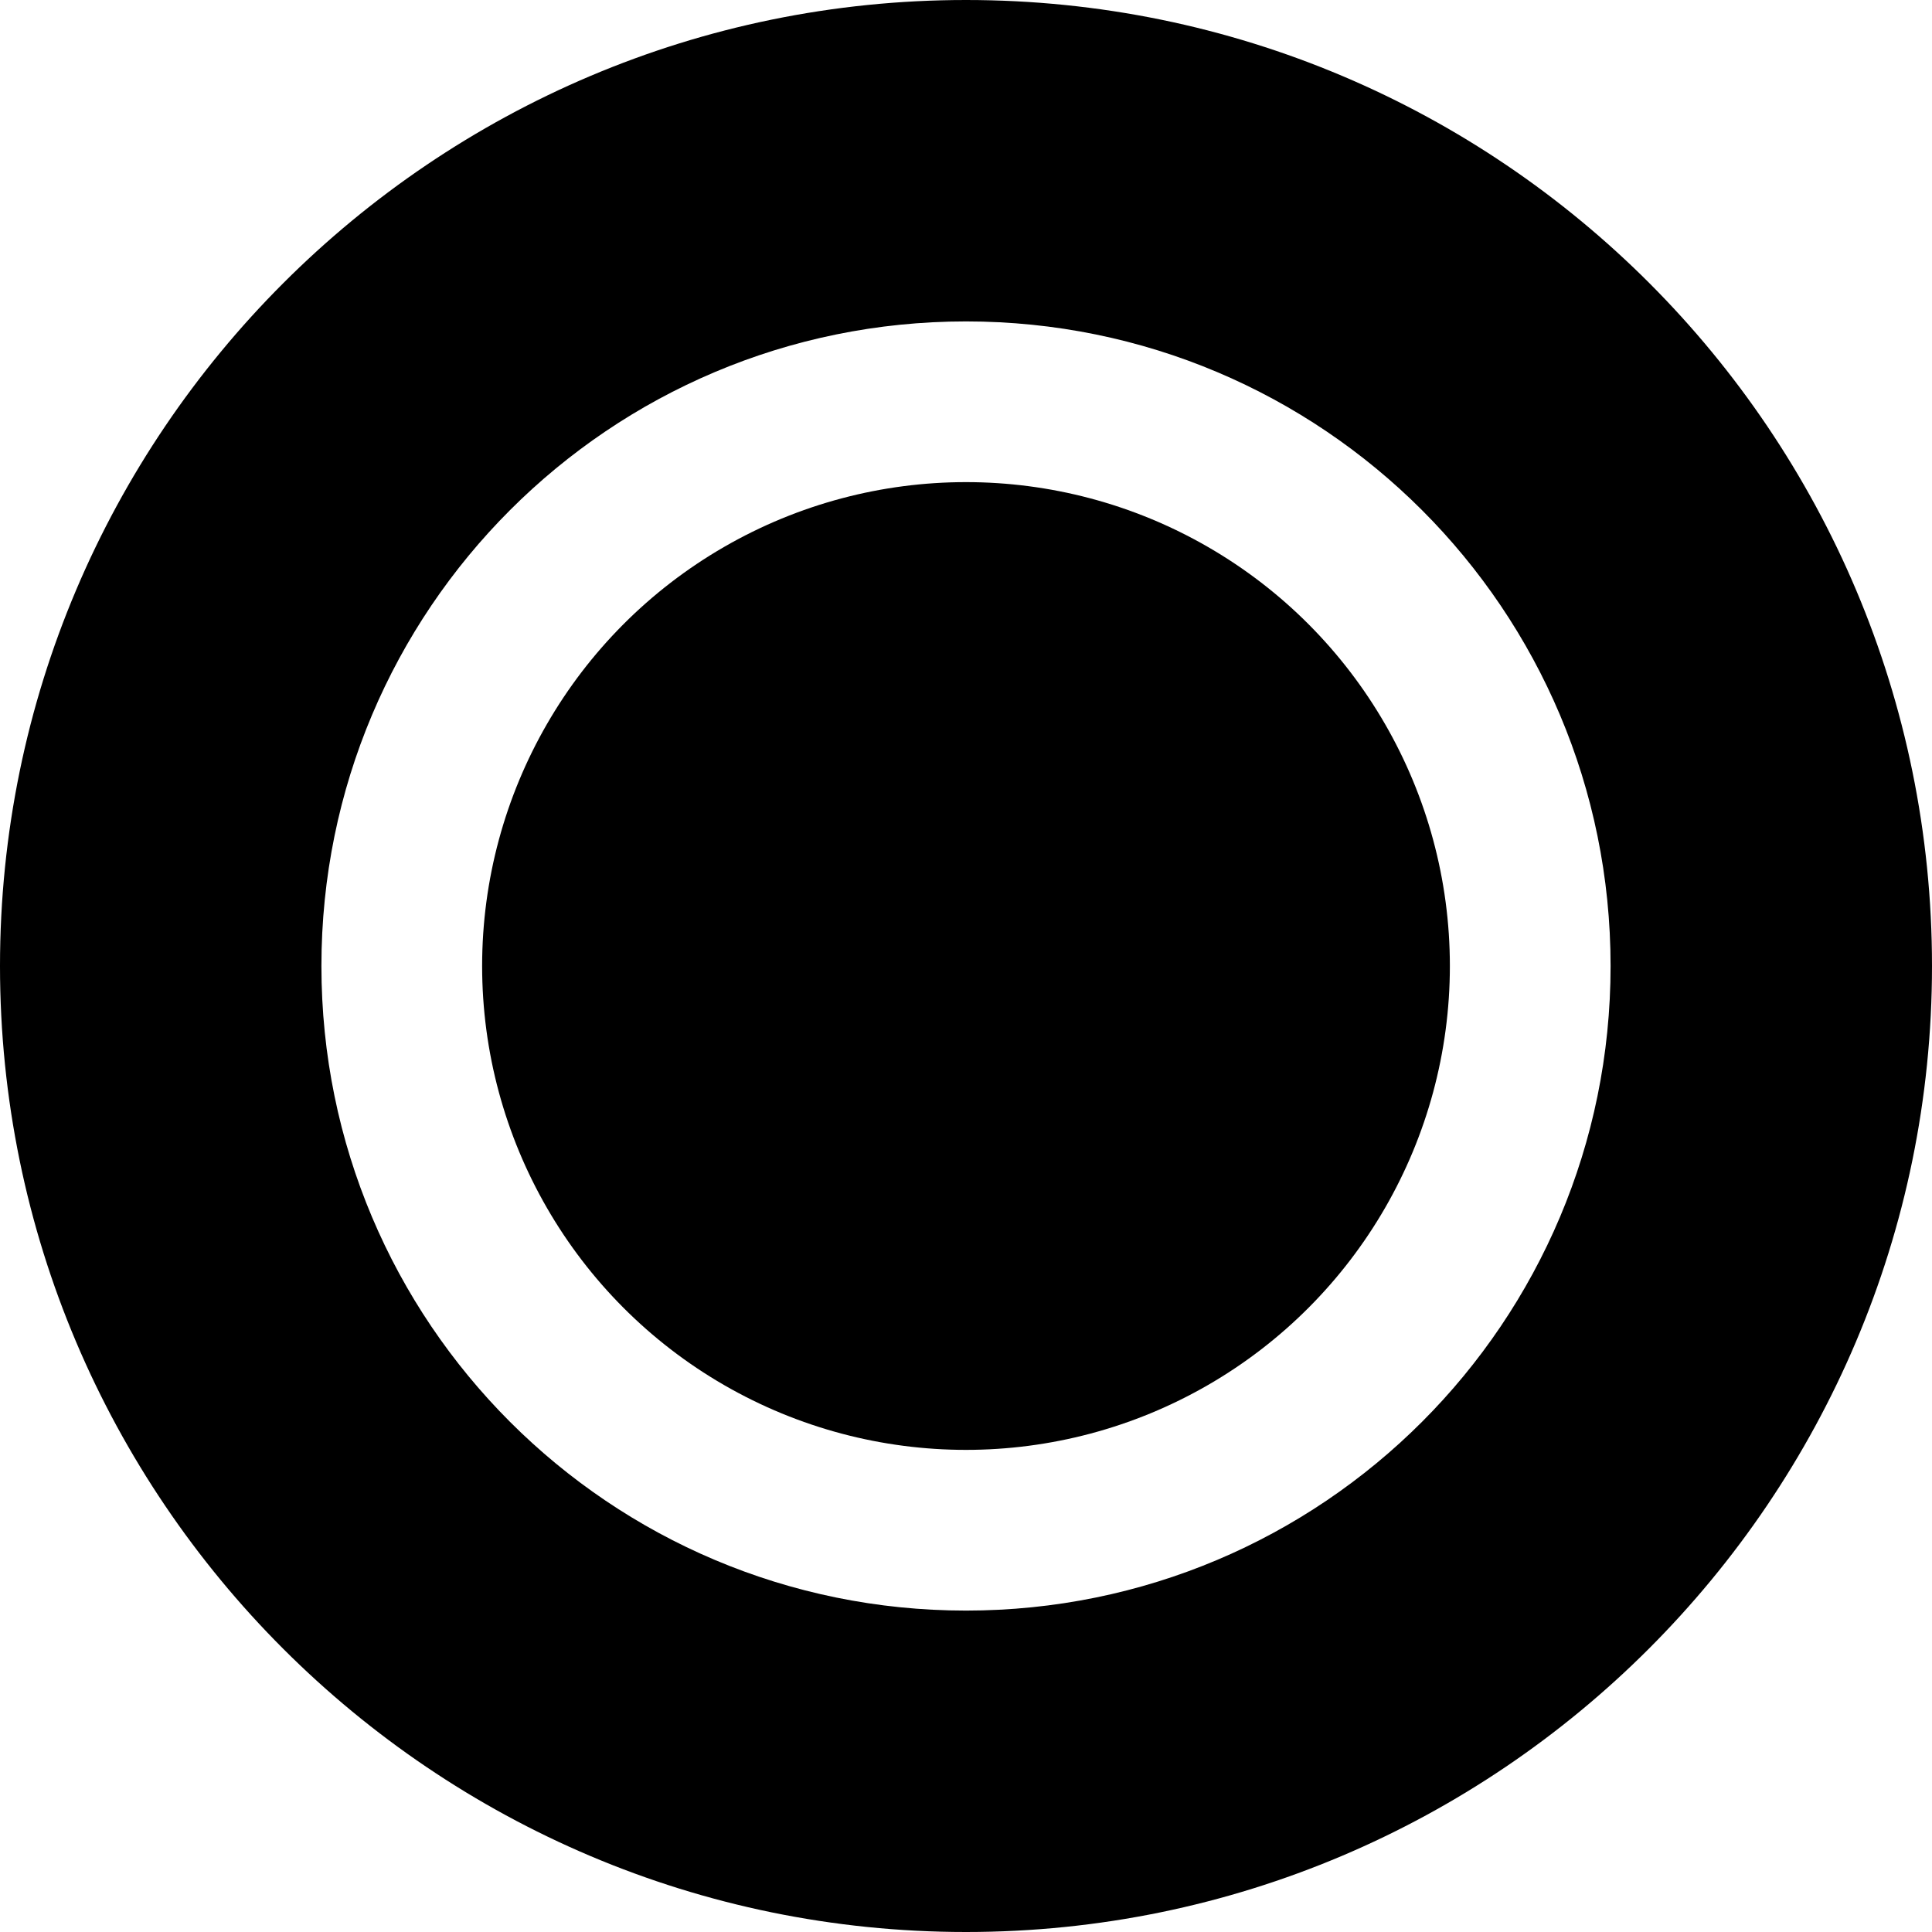
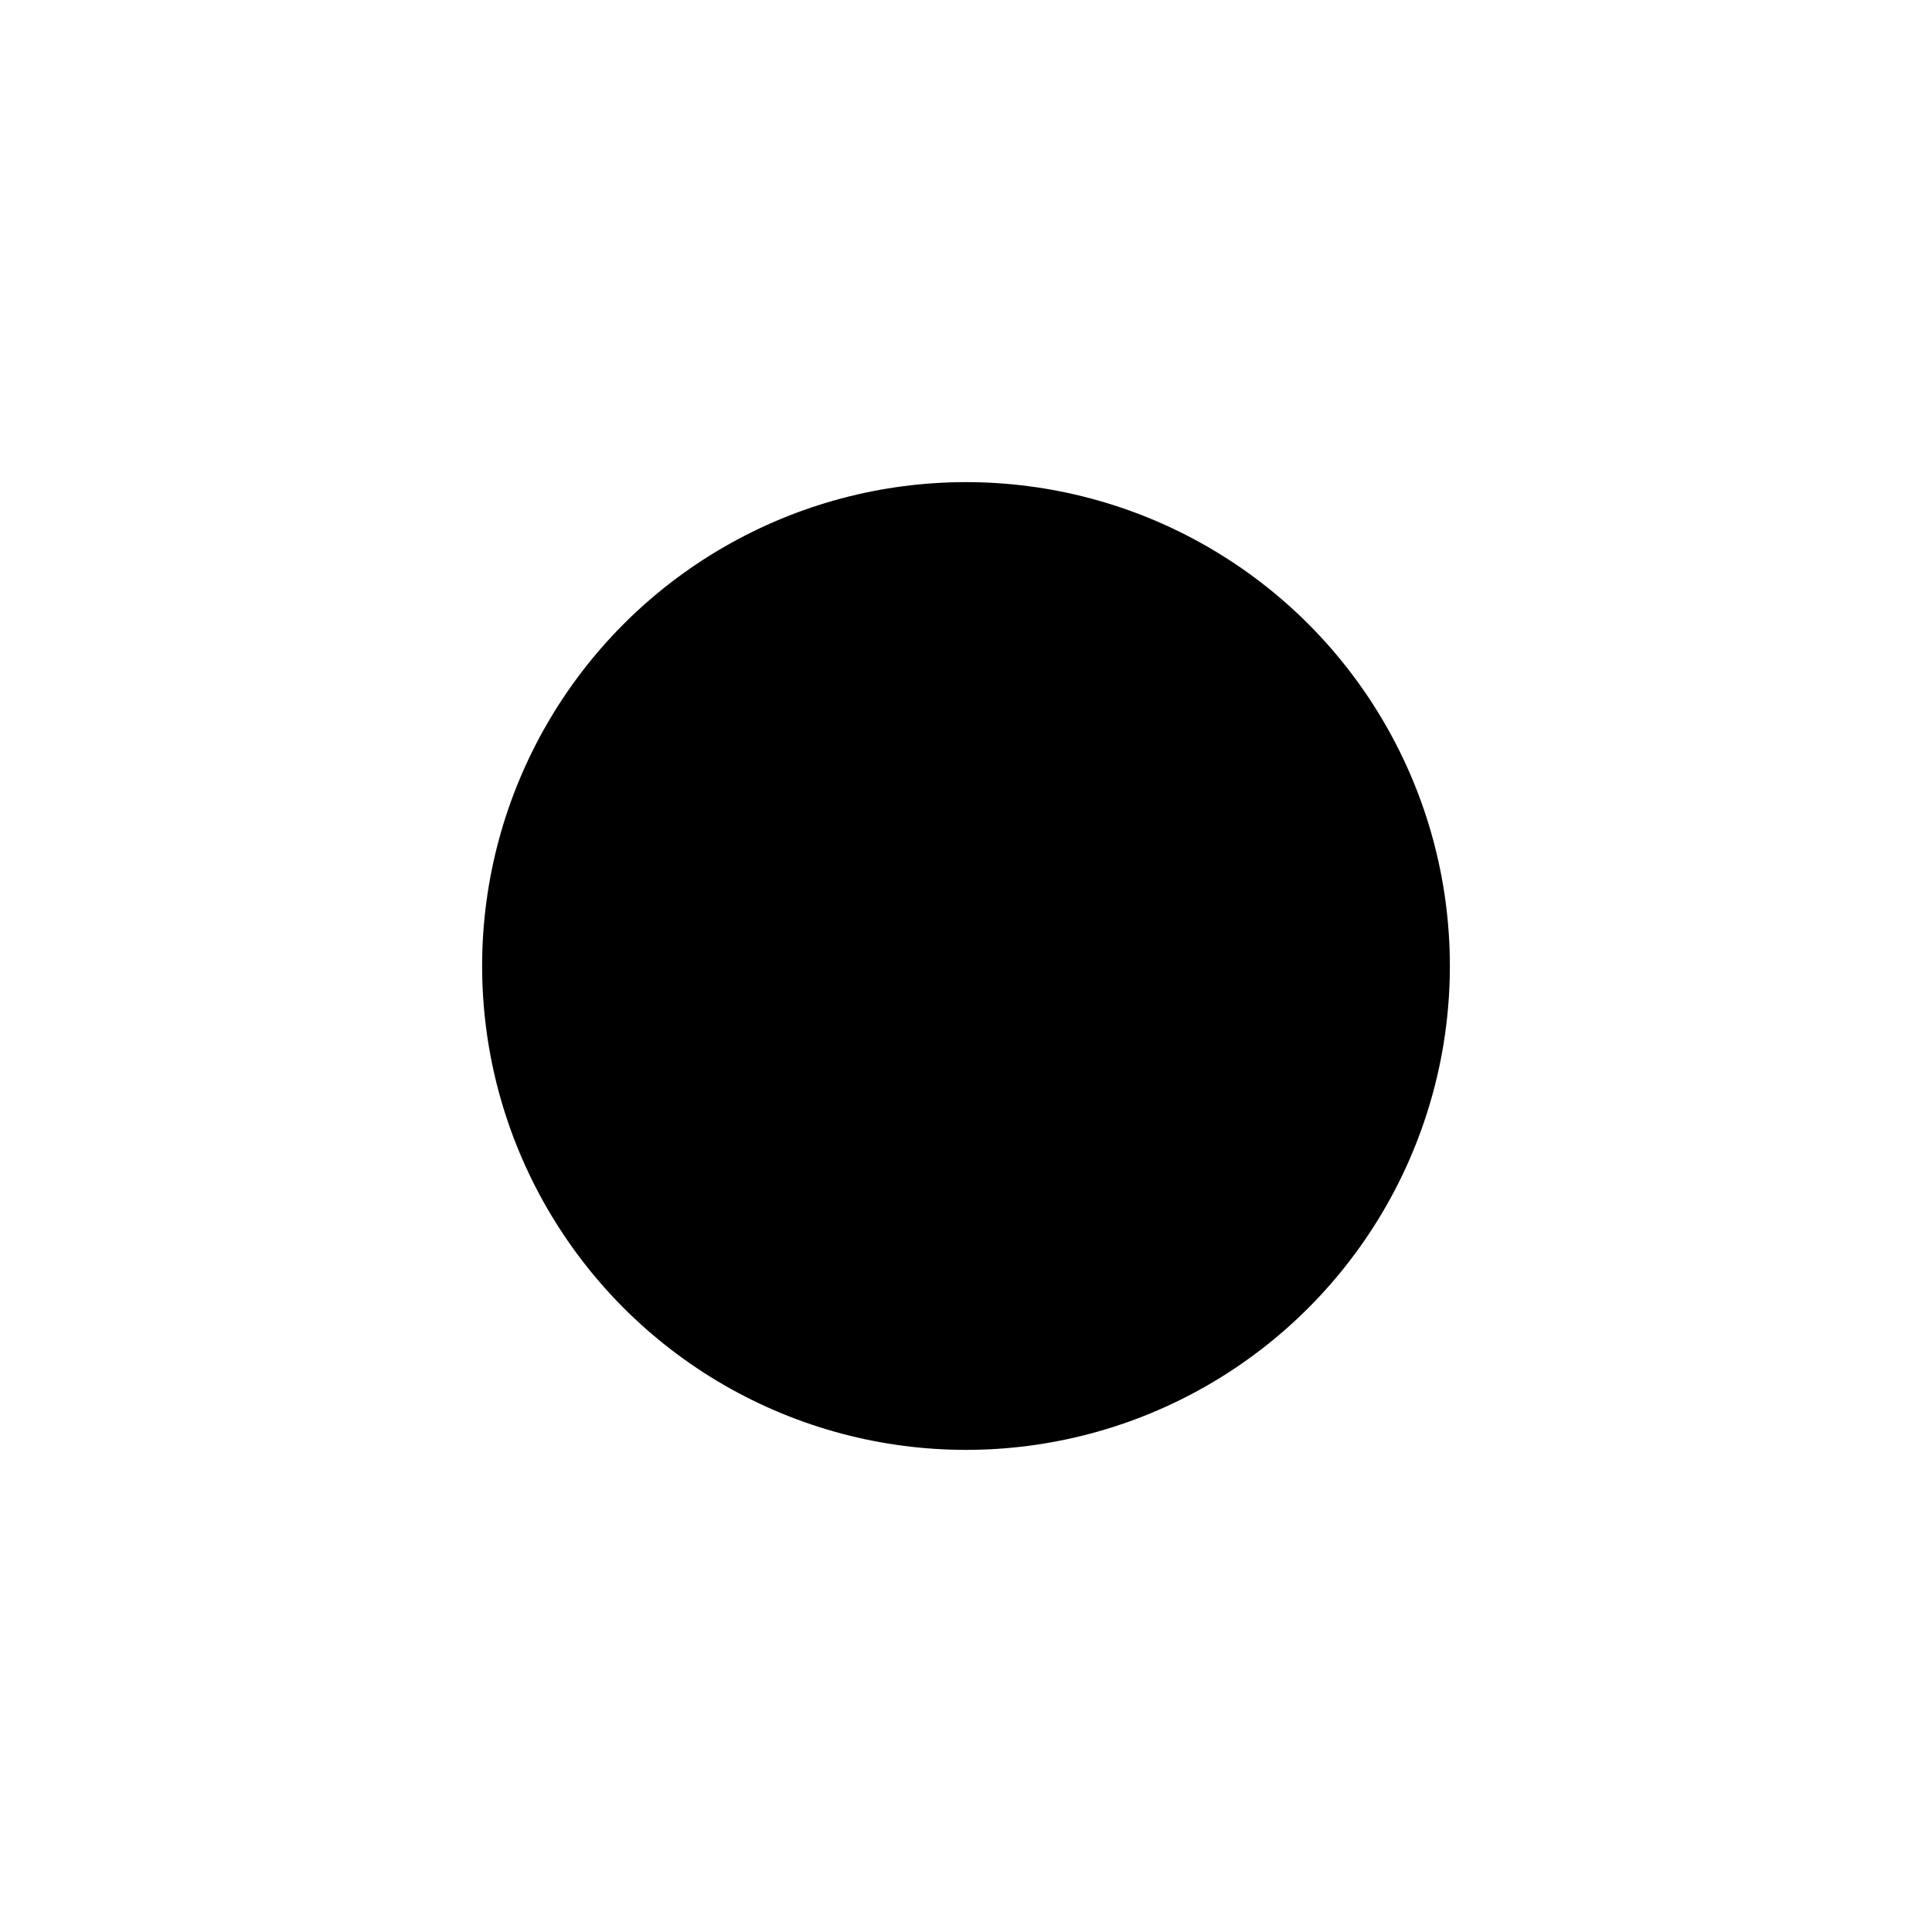
<svg xmlns="http://www.w3.org/2000/svg" id="Ebene_1" version="1.1" viewBox="0 0 110.6 110.6">
-   <path d="M55.3,0C24.8,0,0,24.8,0,55.3s24.8,55.3,55.3,55.3,55.3-24.8,55.3-55.3S85.9,0,55.3,0ZM55.3,92.2c-20.4,0-36.9-16.5-36.9-36.9S34.9,18.4,55.3,18.4s36.9,16.5,36.9,36.9-16.5,36.9-36.9,36.9Z" />
  <circle cx="55.3" cy="55.3" r="27.7" />
</svg>